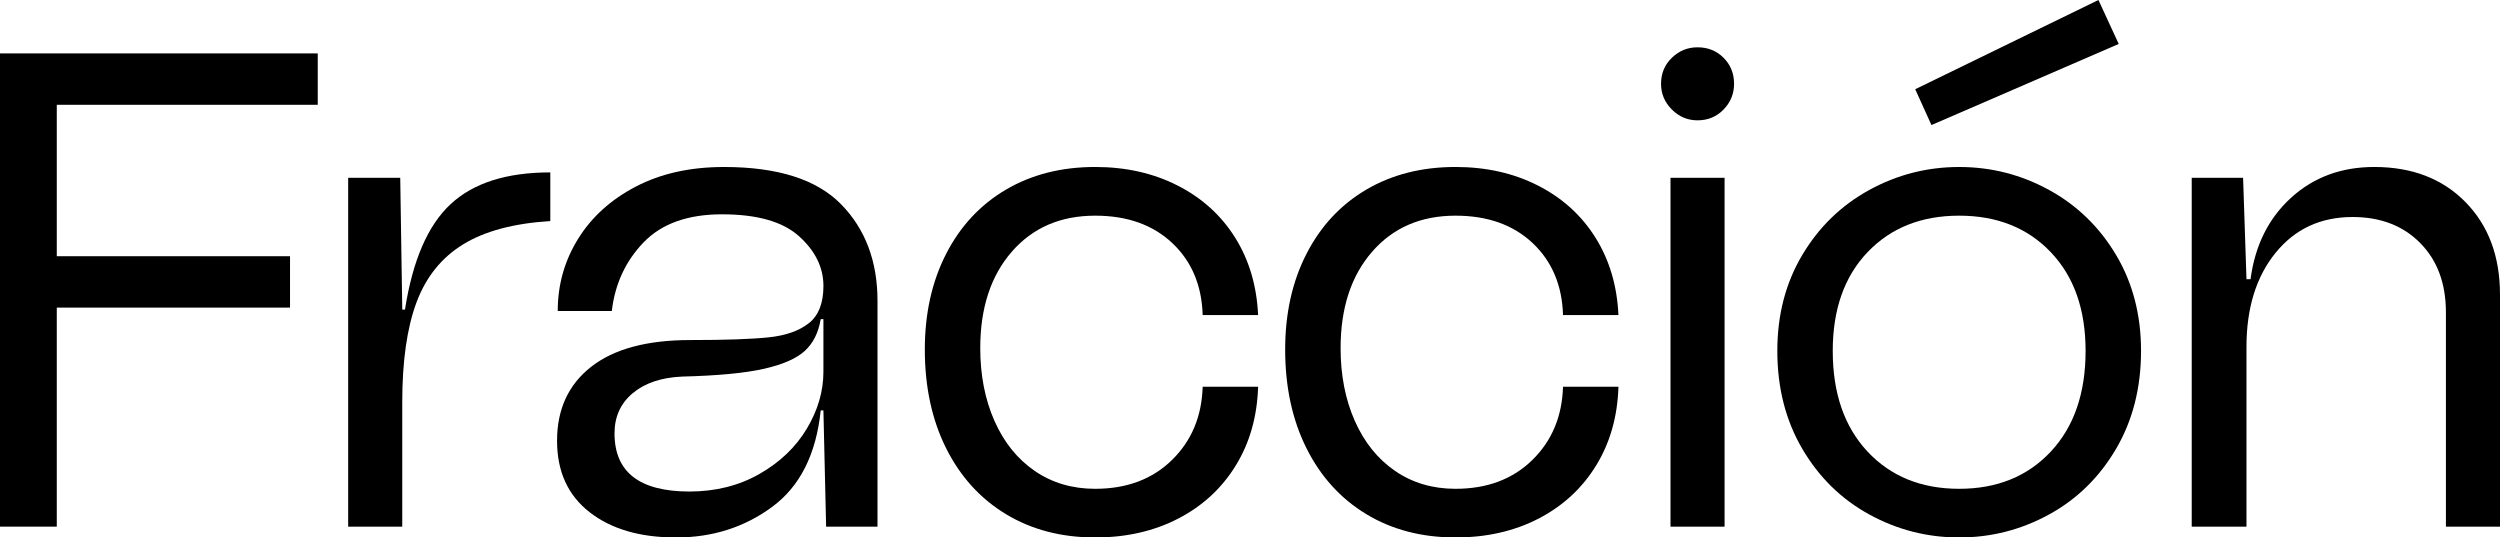
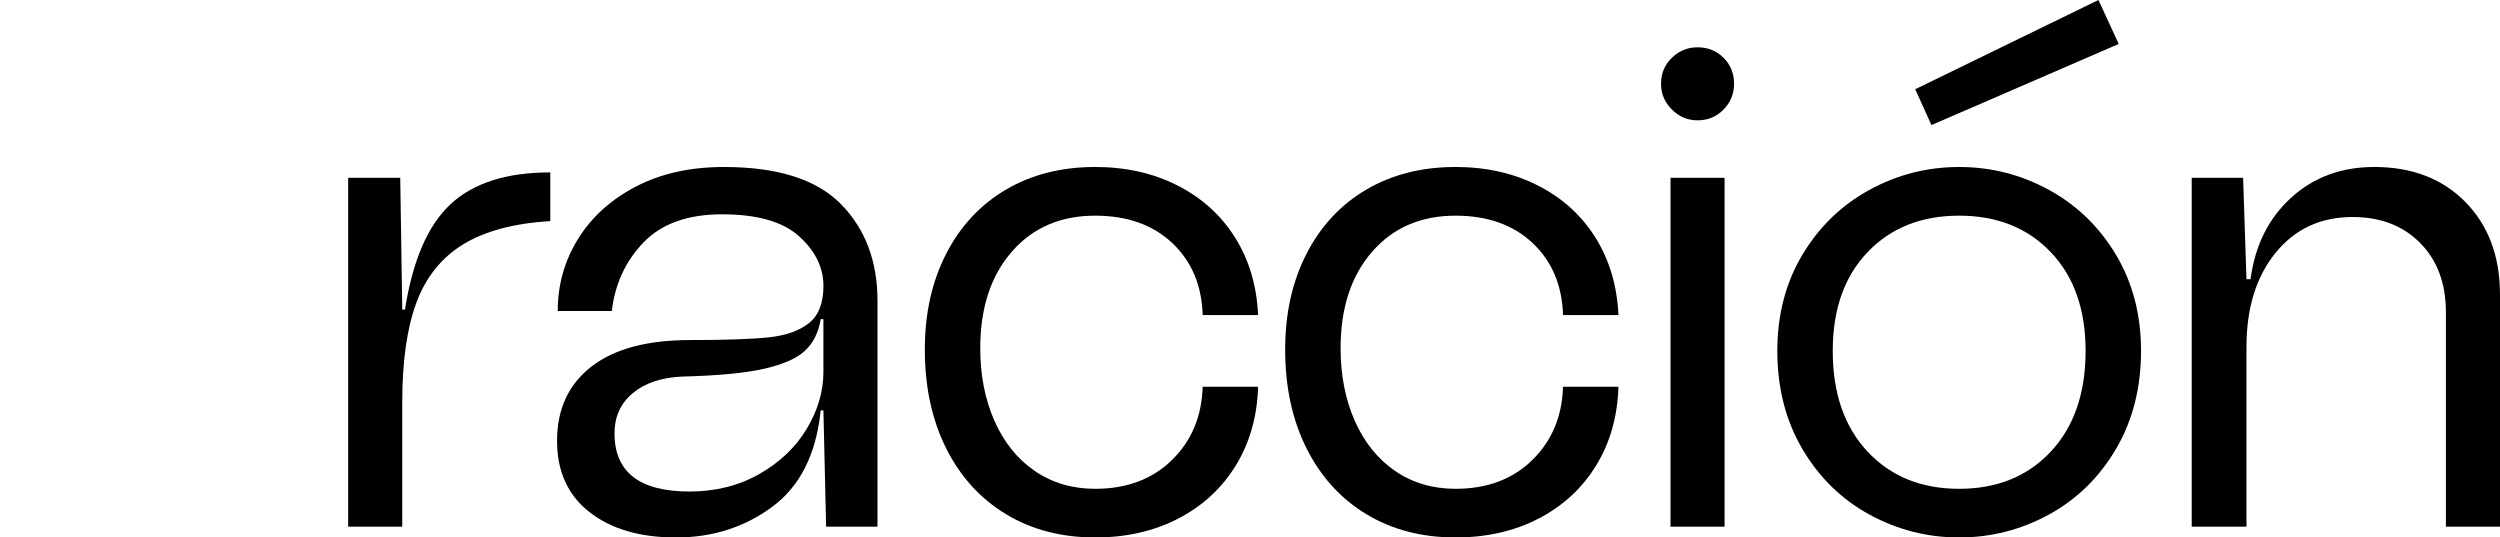
<svg xmlns="http://www.w3.org/2000/svg" id="Capa_1" x="0px" y="0px" viewBox="0 0 1832 393.85" style="enable-background:new 0 0 1832 393.85;" xml:space="preserve">
  <g>
-     <path d="M232.84,76.79H41.61v110.97h170.92v37.65H41.61v160.51H0V39.14h232.84V76.79z" />
    <path d="M330.19,149.61c16.68-15.52,41.04-23.28,73.07-23.28V162c-26.75,1.65-48.05,7.35-63.91,17.09  c-15.85,9.74-27.25,23.95-34.18,42.61c-6.94,18.66-10.4,43.02-10.4,73.07v91.16h-39.63V130.29h38.15l1.49,96.6h1.98  C302.36,190.9,313.51,165.14,330.19,149.61z" />
    <path d="M505.81,249.19c25.76,0,44.92-0.66,57.47-1.98s22.38-4.79,29.48-10.4c7.1-5.62,10.65-14.7,10.65-27.25  c0-13.54-5.94-25.68-17.84-36.41c-11.89-10.73-30.71-16.1-56.48-16.1c-25.1,0-44.26,6.85-57.47,20.56s-20.97,30.47-23.29,50.28  h-39.63c0-19.16,4.95-36.74,14.86-52.76c9.91-16.02,24.03-28.82,42.36-38.39c18.33-9.58,39.88-14.37,64.65-14.37  c39.3,0,67.87,9.08,85.71,27.25c17.84,18.16,26.75,41.78,26.75,70.84v165.47h-37.65l-1.98-85.21h-1.98  c-3.3,32.04-15.11,55.57-35.42,70.6c-20.31,15.03-43.84,22.54-70.6,22.54c-26.42,0-47.56-6.19-63.41-18.58  c-15.85-12.38-23.78-29.81-23.78-52.27c0-23.12,8.34-41.2,25.02-54.25C449.91,255.72,474.1,249.19,505.81,249.19z M556.58,347.28  c15.03-8.59,26.59-19.65,34.68-33.19c8.09-13.54,12.14-27.41,12.14-41.61v-38.64h-1.98c-1.65,9.91-5.53,17.67-11.64,23.29  c-6.11,5.61-16.1,9.99-29.97,13.13c-13.87,3.14-33.85,5.04-59.94,5.7c-15.19,0.66-27.25,4.71-36.17,12.14  c-8.92,7.43-13.38,17.26-13.38,29.48c0,28.4,18.33,42.61,54.99,42.61C524.47,360.16,541.56,355.87,556.58,347.28z" />
    <path d="M737.16,138.96c18.82-11.07,40.62-16.6,65.39-16.6c22.46,0,42.61,4.54,60.44,13.62c17.84,9.08,31.87,21.8,42.11,38.15  c10.24,16.35,15.85,35.26,16.84,56.73h-40.62c-0.66-21.8-8.09-39.39-22.29-52.76c-14.2-13.38-33.03-20.06-56.48-20.06  c-25.43,0-45.83,8.83-61.18,26.5s-23.04,41.2-23.04,70.6c0,19.82,3.47,37.57,10.4,53.26c6.94,15.69,16.76,27.91,29.48,36.66  c12.72,8.75,27.5,13.13,44.34,13.13c23.12,0,41.86-7.02,56.23-21.06s21.88-31.95,22.54-53.75h40.62  c-0.66,21.8-6.11,41.04-16.35,57.71c-10.24,16.68-24.27,29.64-42.11,38.89c-17.83,9.25-38.15,13.87-60.93,13.87  c-24.77,0-46.57-5.7-65.39-17.09c-18.83-11.39-33.44-27.5-43.84-48.3c-10.4-20.81-15.61-44.92-15.61-72.33  c0-26.42,5.2-49.79,15.61-70.1S718.34,150.03,737.16,138.96z" />
    <path d="M1001.21,138.96c18.82-11.07,40.62-16.6,65.39-16.6c22.46,0,42.61,4.54,60.44,13.62c17.84,9.08,31.87,21.8,42.11,38.15  c10.24,16.35,15.85,35.26,16.85,56.73h-40.62c-0.66-21.8-8.09-39.39-22.29-52.76c-14.2-13.38-33.03-20.06-56.48-20.06  c-25.43,0-45.83,8.83-61.18,26.5s-23.04,41.2-23.04,70.6c0,19.82,3.47,37.57,10.4,53.26c6.94,15.69,16.76,27.91,29.48,36.66  c12.72,8.75,27.5,13.13,44.34,13.13c23.12,0,41.86-7.02,56.23-21.06c14.37-14.04,21.88-31.95,22.54-53.75H1186  c-0.66,21.8-6.11,41.04-16.35,57.71c-10.24,16.68-24.27,29.64-42.11,38.89c-17.83,9.25-38.15,13.87-60.93,13.87  c-24.77,0-46.57-5.7-65.39-17.09c-18.83-11.39-33.44-27.5-43.84-48.3c-10.4-20.81-15.61-44.92-15.61-72.33  c0-26.42,5.2-49.79,15.61-70.1S982.39,150.03,1001.21,138.96z" />
    <path d="M1217.21,61.43c0-7.6,2.64-13.95,7.93-19.08c5.29-5.12,11.56-7.68,18.82-7.68c7.6,0,13.95,2.56,19.08,7.68  c5.12,5.12,7.68,11.48,7.68,19.08c0,7.27-2.56,13.54-7.68,18.82c-5.12,5.29-11.48,7.93-19.08,7.93c-7.27,0-13.54-2.64-18.82-7.93  C1219.85,74.97,1217.21,68.7,1217.21,61.43z M1224.14,130.29h39.63v255.63h-39.63V130.29z" />
    <path d="M1320.75,328.95c-12.22-20.81-18.33-44.75-18.33-71.83c0-26.42,6.11-49.87,18.33-70.35  c12.22-20.48,28.57-36.33,49.05-47.56c20.48-11.23,42.44-16.84,65.89-16.84c23.45,0,45.41,5.62,65.89,16.84  c20.48,11.23,36.82,27.08,49.05,47.56c12.22,20.48,18.33,43.93,18.33,70.35c0,27.08-6.11,51.03-18.33,71.83  c-12.22,20.81-28.57,36.83-49.05,48.05c-20.48,11.23-42.44,16.85-65.89,16.85c-23.45,0-45.41-5.62-65.89-16.85  C1349.31,365.78,1332.97,349.76,1320.75,328.95z M1528.32,257.12c0-30.39-8.51-54.5-25.51-72.33  c-17.01-17.83-39.39-26.75-67.13-26.75c-27.74,0-50.12,8.92-67.13,26.75c-17.01,17.83-25.51,41.95-25.51,72.33  c0,31.04,8.51,55.65,25.51,73.82c17.01,18.16,39.39,27.25,67.13,27.25c27.74,0,50.12-9.08,67.13-27.25  C1519.82,312.77,1528.32,288.16,1528.32,257.12z M1415.37,91.65l-11.89-26.26L1537.74,0l14.86,32.2L1415.37,91.65z" />
    <path d="M1832,216v169.93h-39.63V228.88c0-21.14-6.28-38.06-18.83-50.78c-12.55-12.72-29.06-19.07-49.54-19.07  c-23.45,0-42.27,8.75-56.48,26.26c-14.2,17.51-21.3,40.46-21.3,68.86v131.78h-40.13V130.29h37.65l2.48,74.31h2.97  c3.3-24.77,13.21-44.67,29.72-59.7c16.51-15.03,36.83-22.54,60.94-22.54c27.74,0,50.04,8.59,66.88,25.76  C1823.58,165.3,1832,187.93,1832,216z" />
  </g>
</svg>